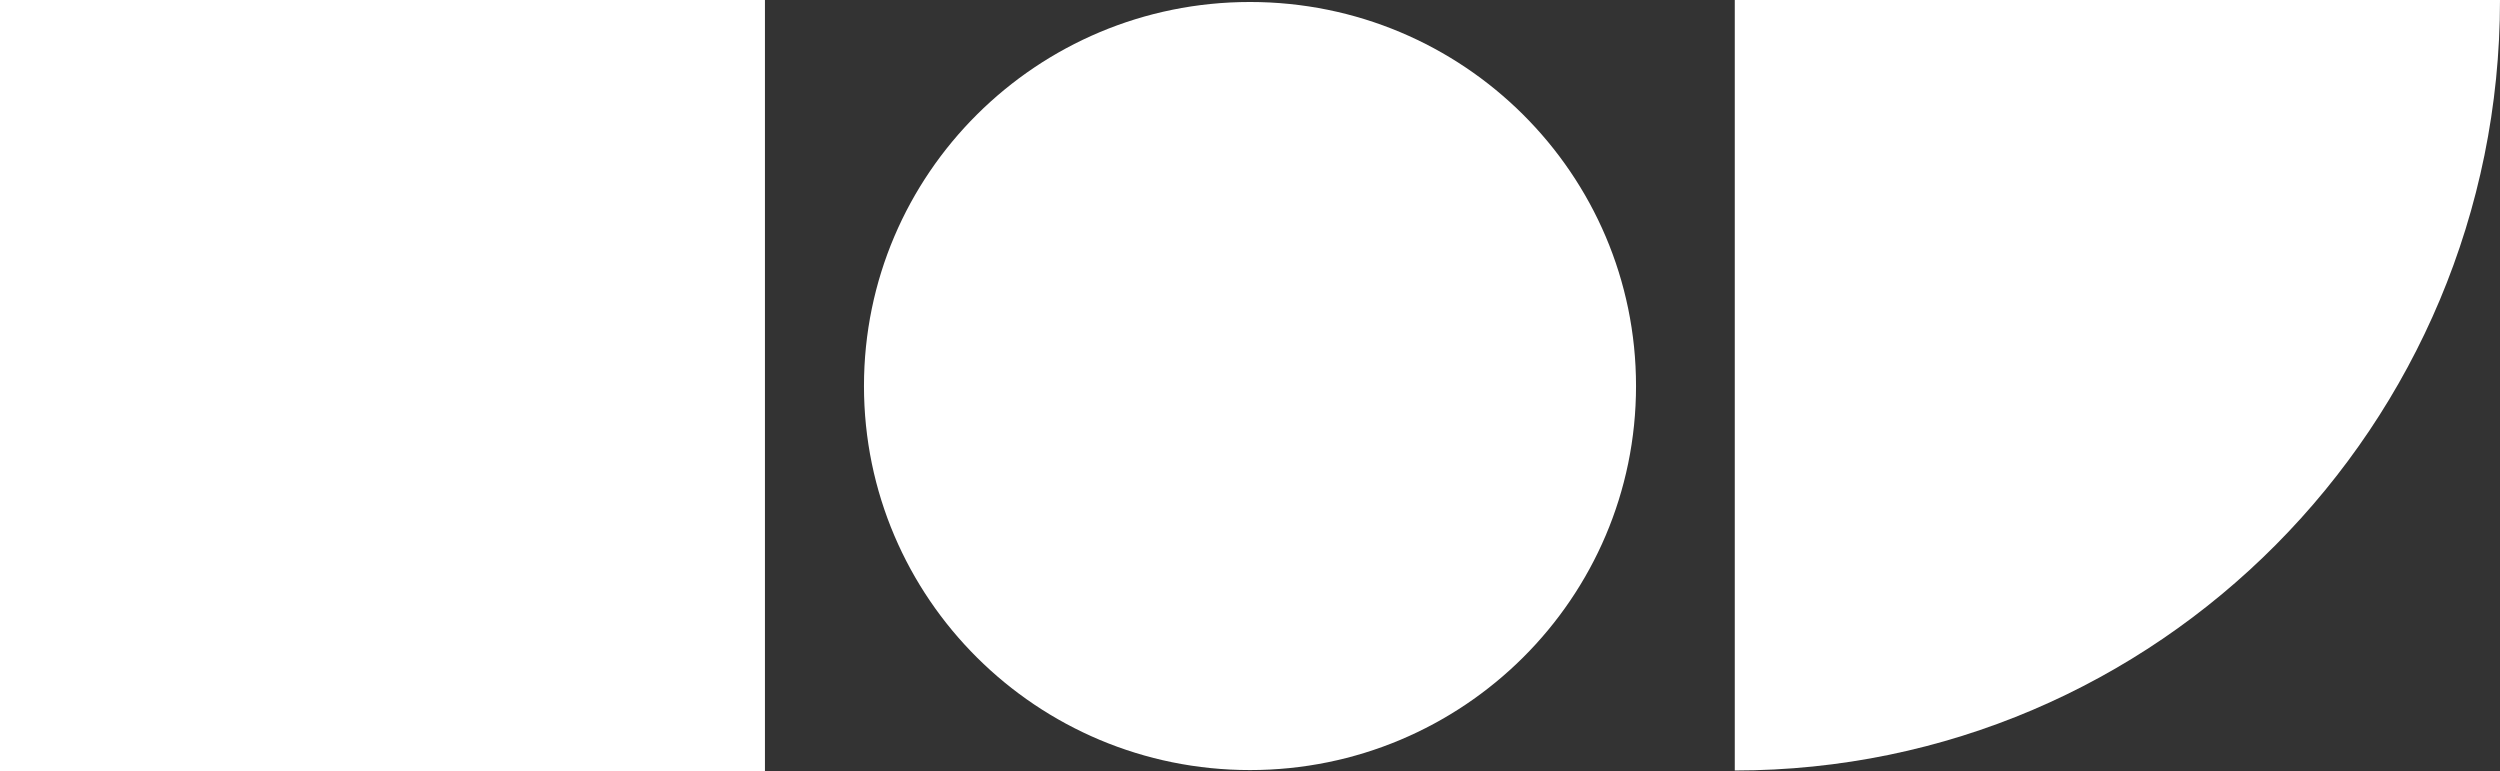
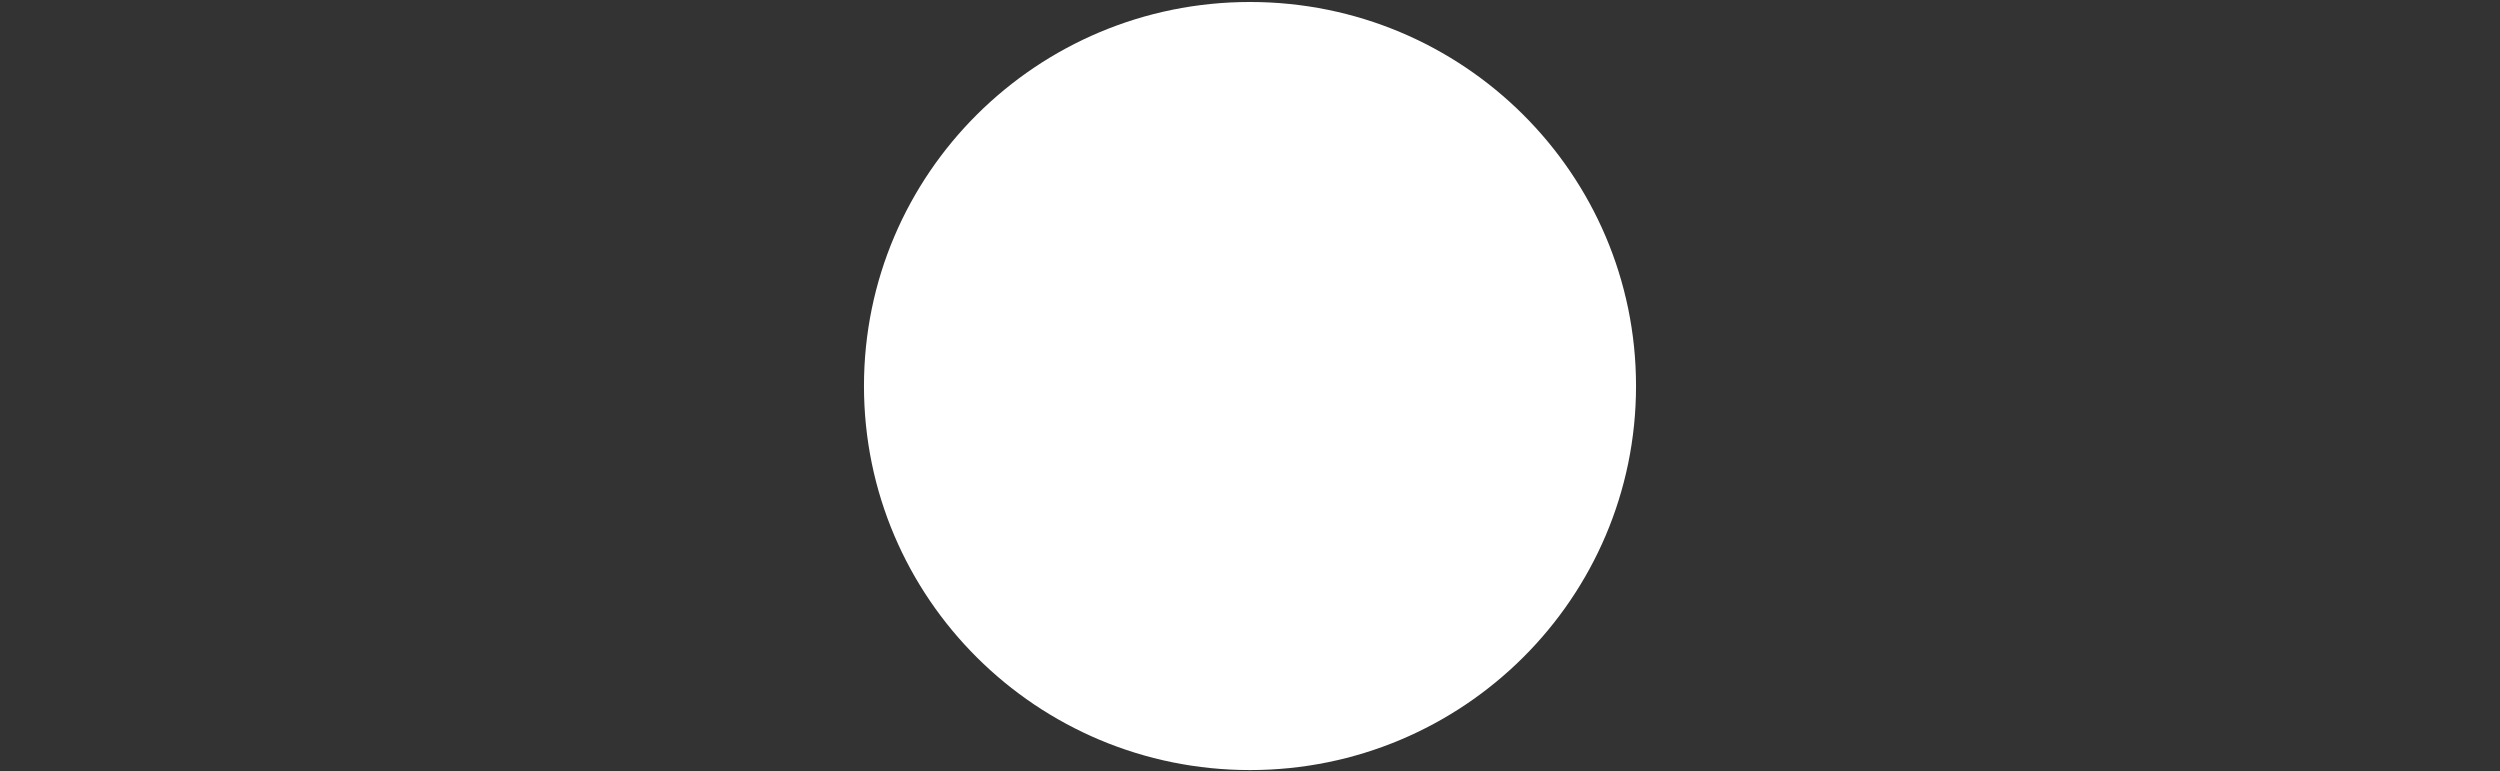
<svg xmlns="http://www.w3.org/2000/svg" version="1.1" id="a" x="0px" y="0px" viewBox="0 0 1757 542" style="enable-background:new 0 0 1757 542;" xml:space="preserve">
  <rect x="0" y="0" width="1757" height="542" fill="#333333" stroke="none" />
  <style type="text/css">
	.st0{fill:#FFFFFF;}
</style>
-   <path class="st0" d="M537.6,542V0H0v542H537.6z" />
-   <path class="st0" d="M1219.2,0v541.5C1516.2,541.5,1757,299,1757,0H1219.2L1219.2,0z" />
  <path class="st0" d="M878.5,1.4c-149.8,0-271.3,120.8-271.3,269.9s121.5,269.9,271.3,269.9s271.3-120.8,271.3-269.9  S1028.3,1.4,878.5,1.4z" />
</svg>